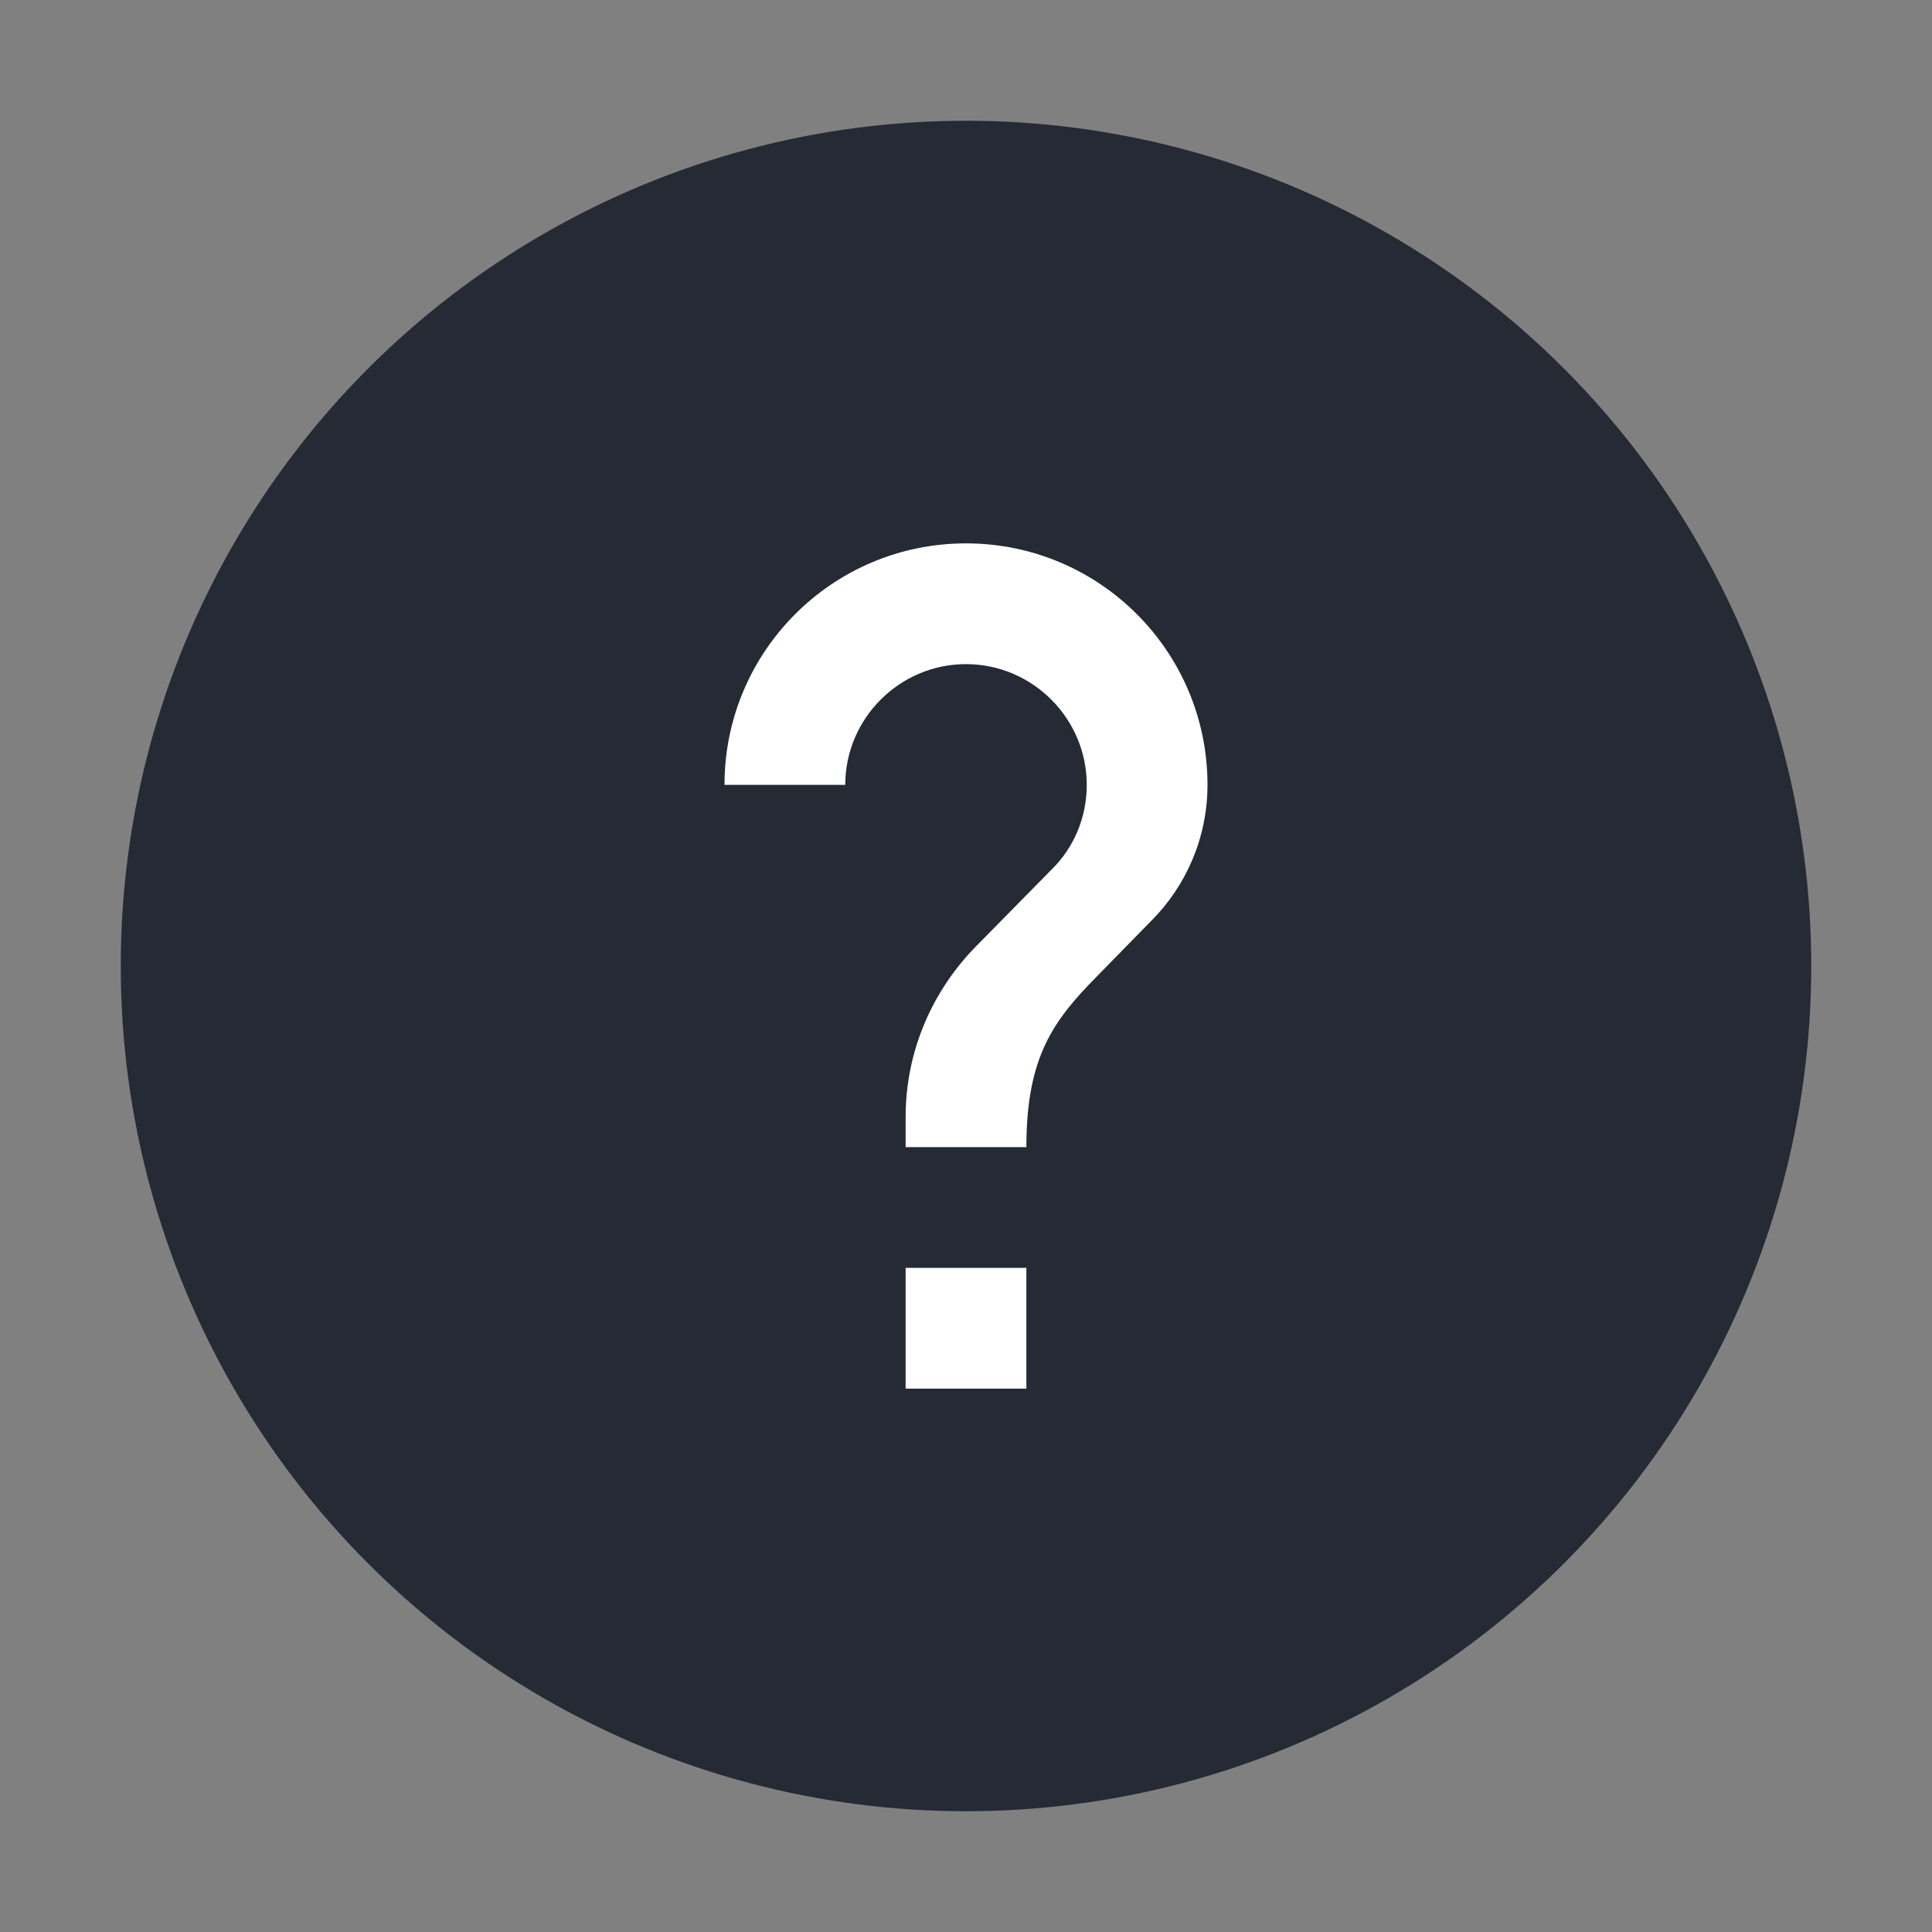
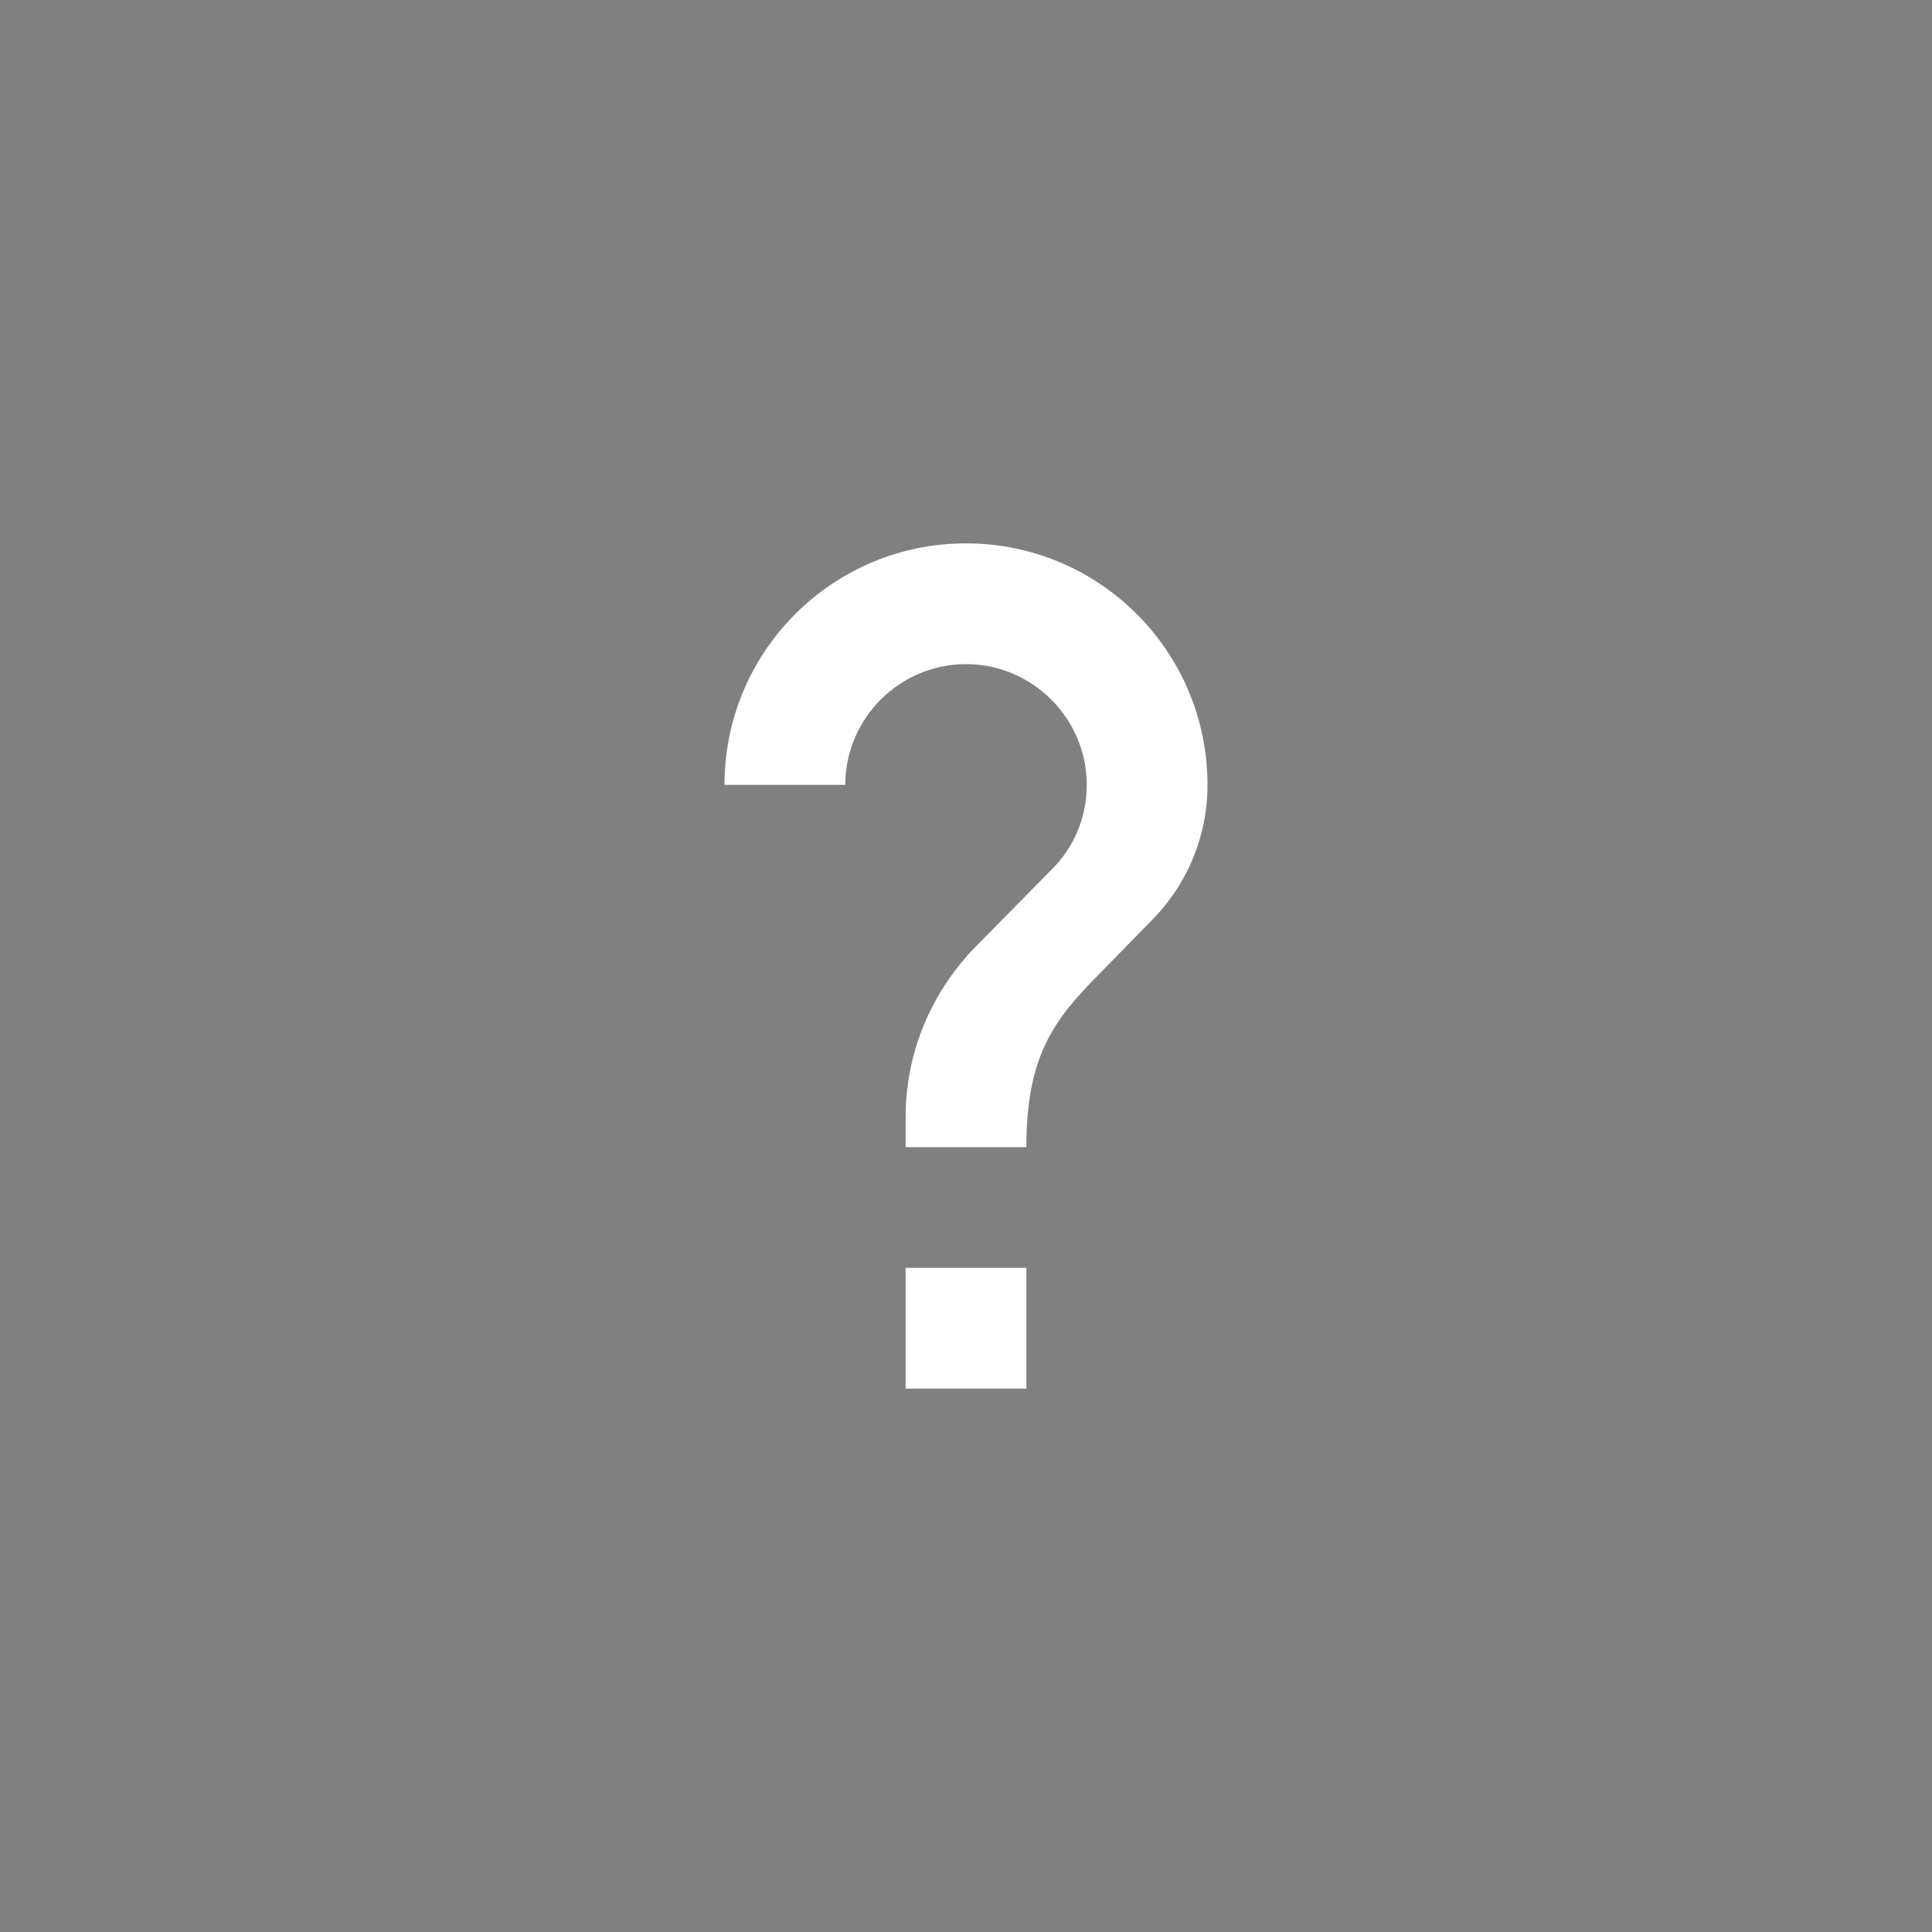
<svg xmlns="http://www.w3.org/2000/svg" height="32" width="32" version="1">
  <rect width="100%" height="100%" fill="#808080" stroke="none" />
-   <circle style="opacity:1;fill:#252a35;fill-opacity:1;" cx="16" cy="16" r="14" />
  <path d="m 17,23 -2,0 0,-2 2,0 z m 2.07,-7.75 -0.9,0.92 C 17.45,16.9 17,17.5 17,19 l -2,0 0,-0.5 c 0,-1.1 0.45,-2.1 1.17,-2.83 l 1.24,-1.26 C 17.78,14.05 18,13.55 18,13 c 0,-1.1 -0.9,-2 -2,-2 -1.1,0 -2,0.9 -2,2 l -2,0 c 0,-2.21 1.79,-4 4,-4 2.21,0 4,1.79 4,4 0,0.88 -0.36,1.68 -0.93,2.25 z" style="fill:#ffffff;fill-opacity:1;enable-background:new" />
</svg>